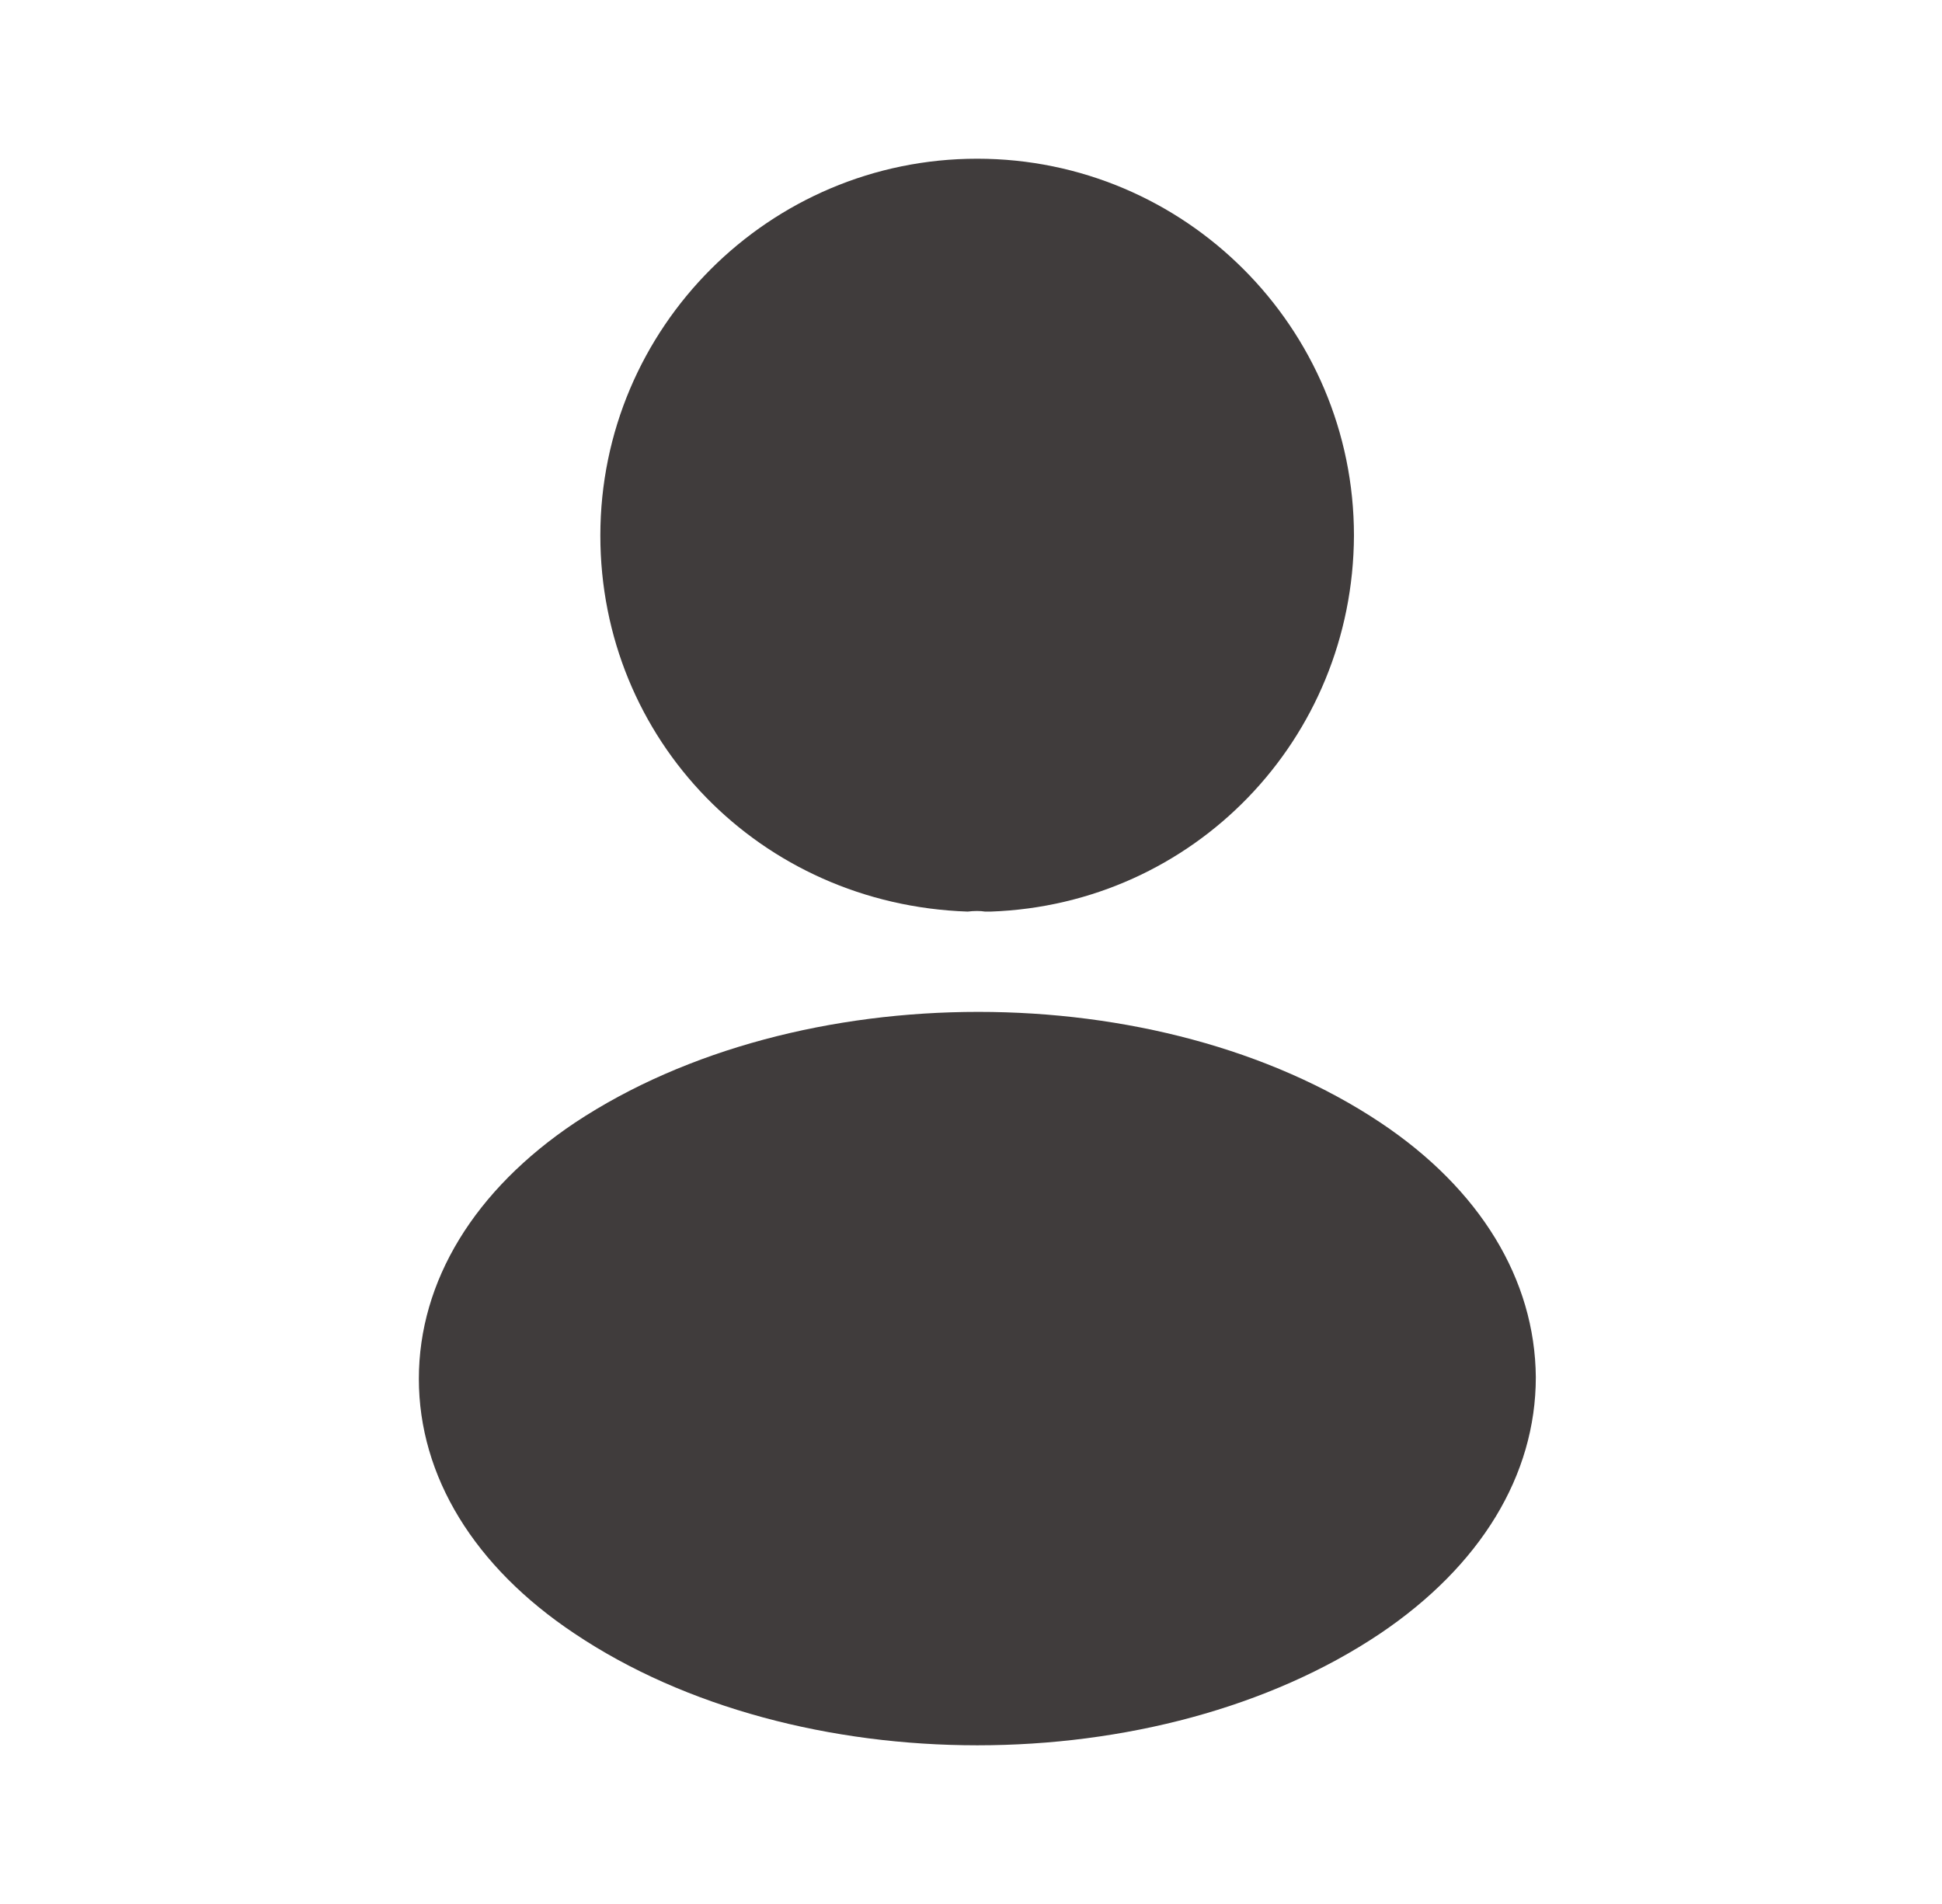
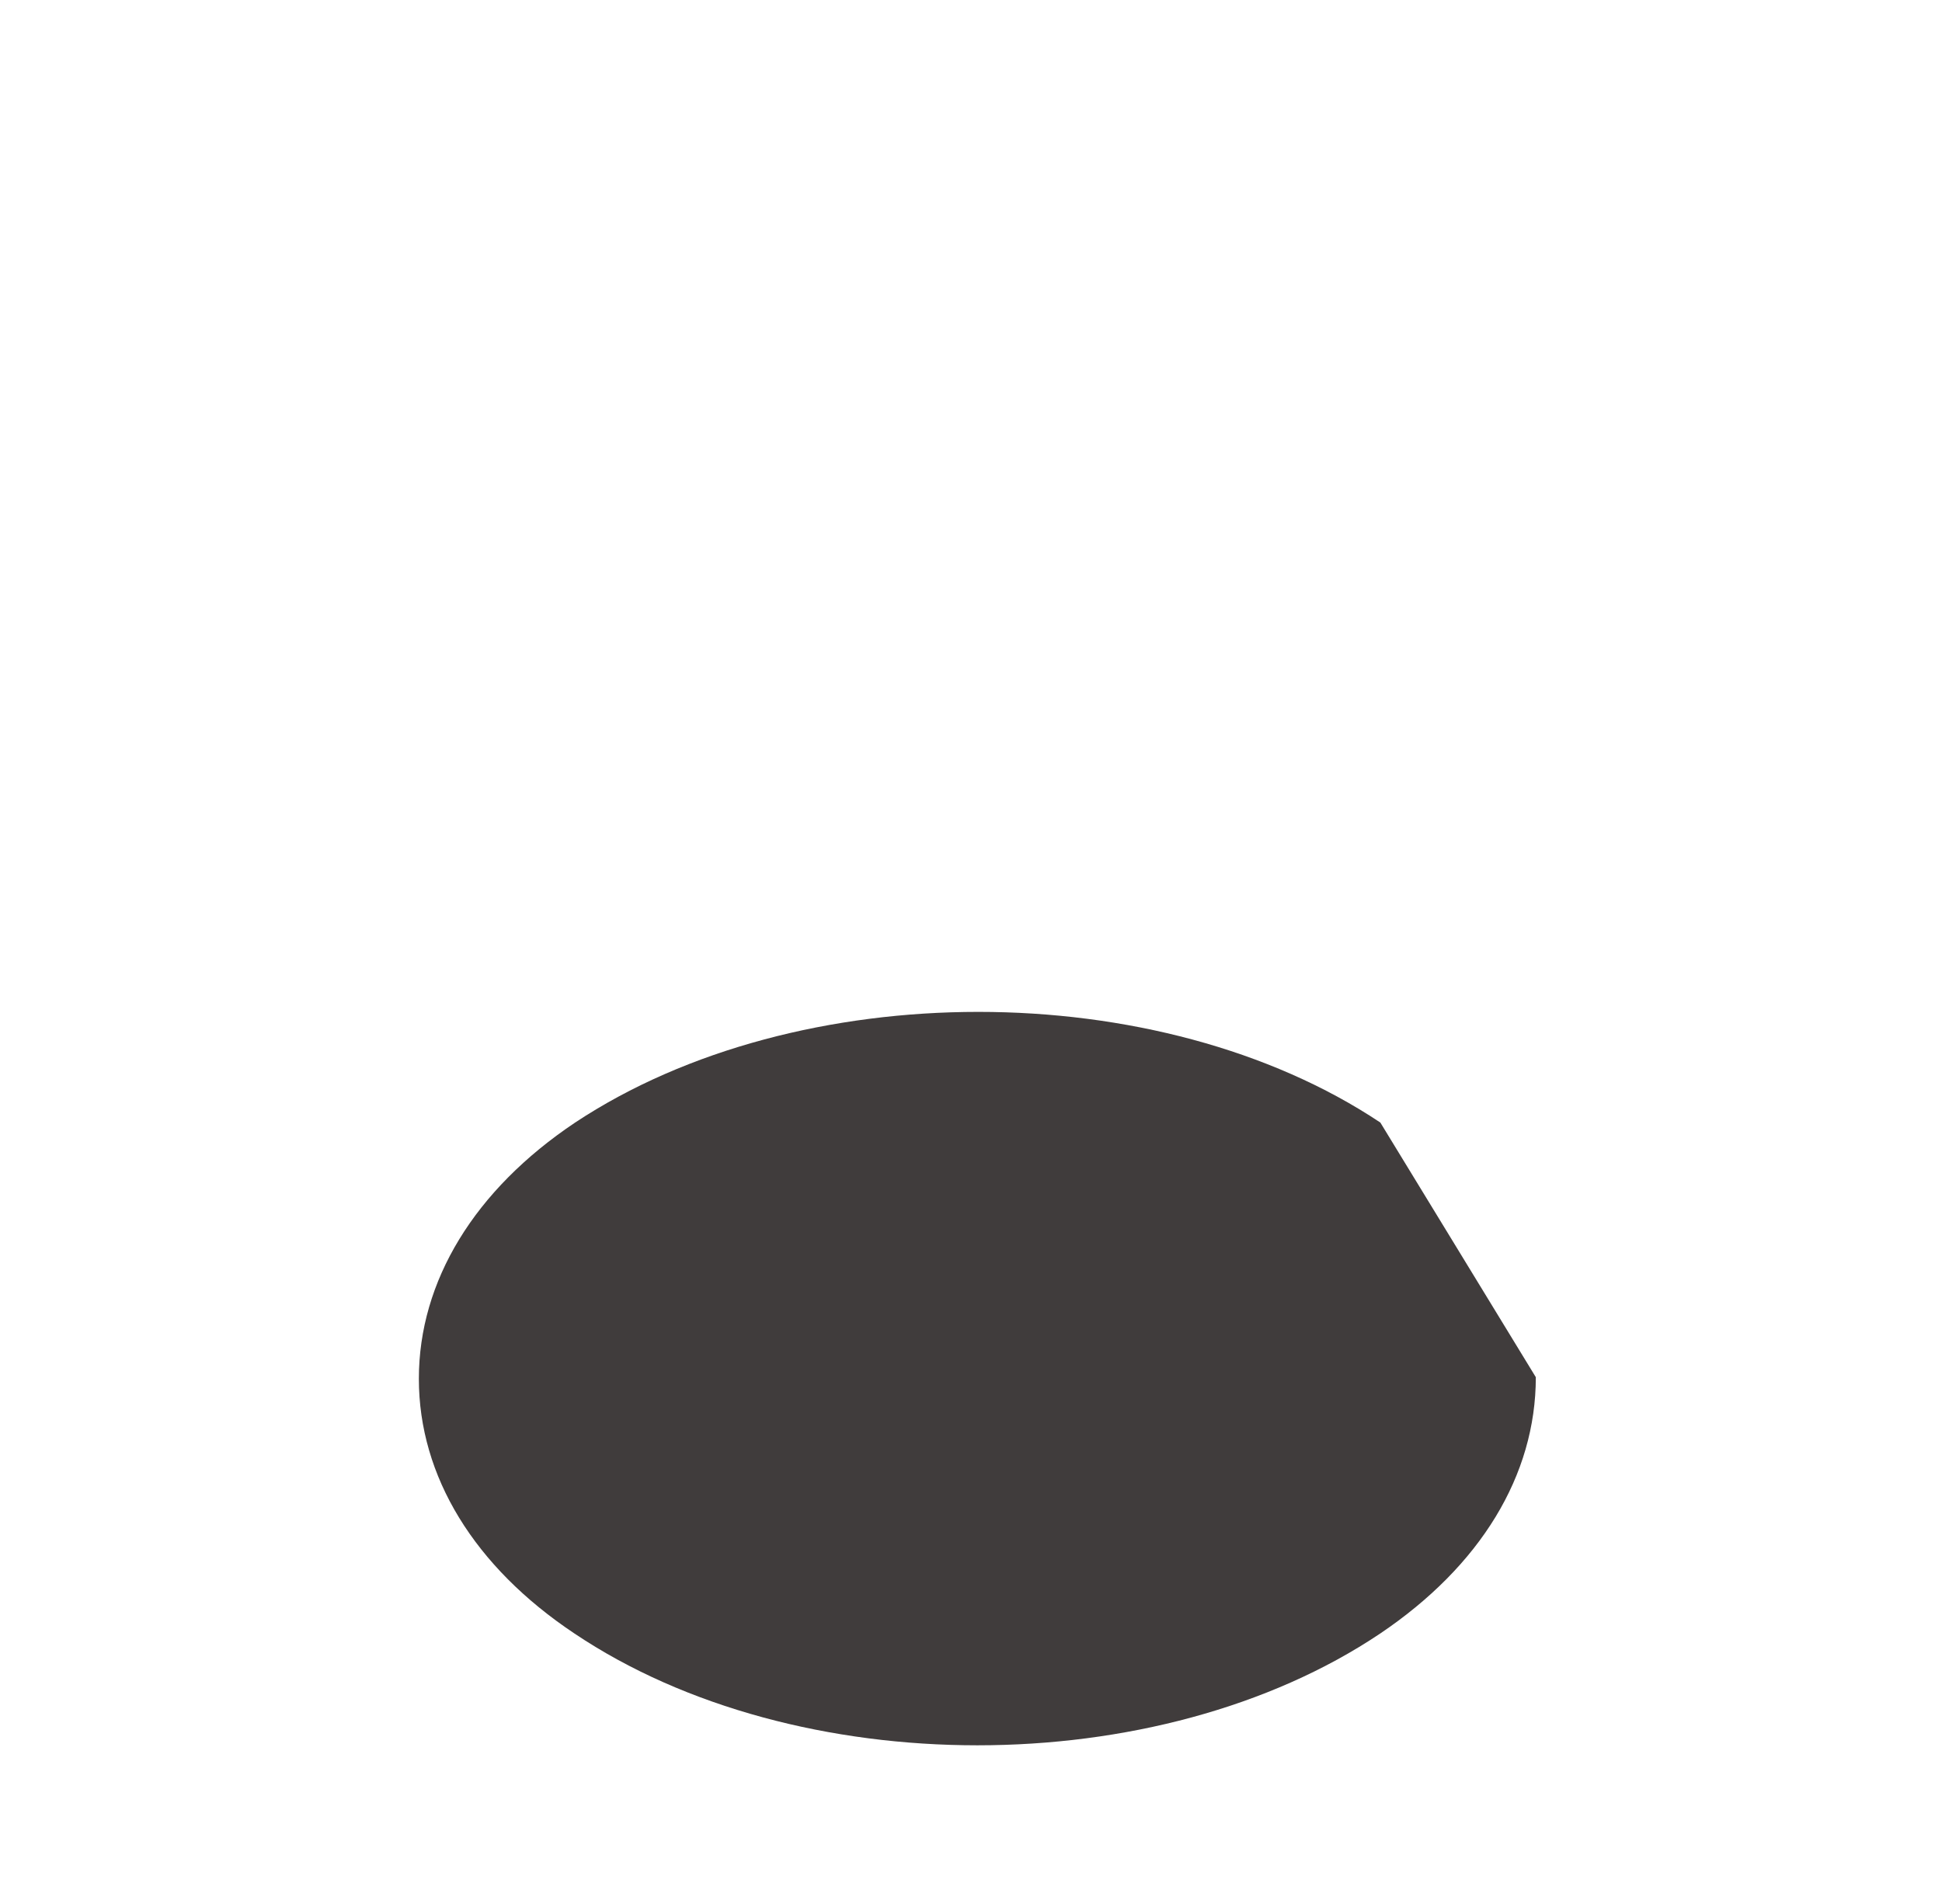
<svg xmlns="http://www.w3.org/2000/svg" width="51" height="50" viewBox="0 0 51 50" fill="none">
-   <path d="M25.662 4.168C20.203 4.168 15.766 8.605 15.766 14.064C15.766 19.418 19.953 23.751 25.412 23.939C25.578 23.918 25.745 23.918 25.87 23.939C25.912 23.939 25.932 23.939 25.974 23.939C25.995 23.939 25.995 23.939 26.016 23.939C31.349 23.751 35.536 19.418 35.557 14.064C35.557 8.605 31.12 4.168 25.662 4.168Z" fill="#403C3C" />
-   <path d="M36.25 29.479C30.438 25.604 20.958 25.604 15.104 29.479C12.458 31.249 11 33.645 11 36.208C11 38.77 12.458 41.145 15.083 42.895C18 44.853 21.833 45.833 25.667 45.833C29.5 45.833 33.333 44.853 36.25 42.895C38.875 41.124 40.333 38.749 40.333 36.166C40.312 33.603 38.875 31.229 36.25 29.479Z" fill="#403C3C" />
+   <path d="M36.25 29.479C30.438 25.604 20.958 25.604 15.104 29.479C12.458 31.249 11 33.645 11 36.208C11 38.77 12.458 41.145 15.083 42.895C18 44.853 21.833 45.833 25.667 45.833C29.5 45.833 33.333 44.853 36.25 42.895C38.875 41.124 40.333 38.749 40.333 36.166Z" fill="#403C3C" />
</svg>